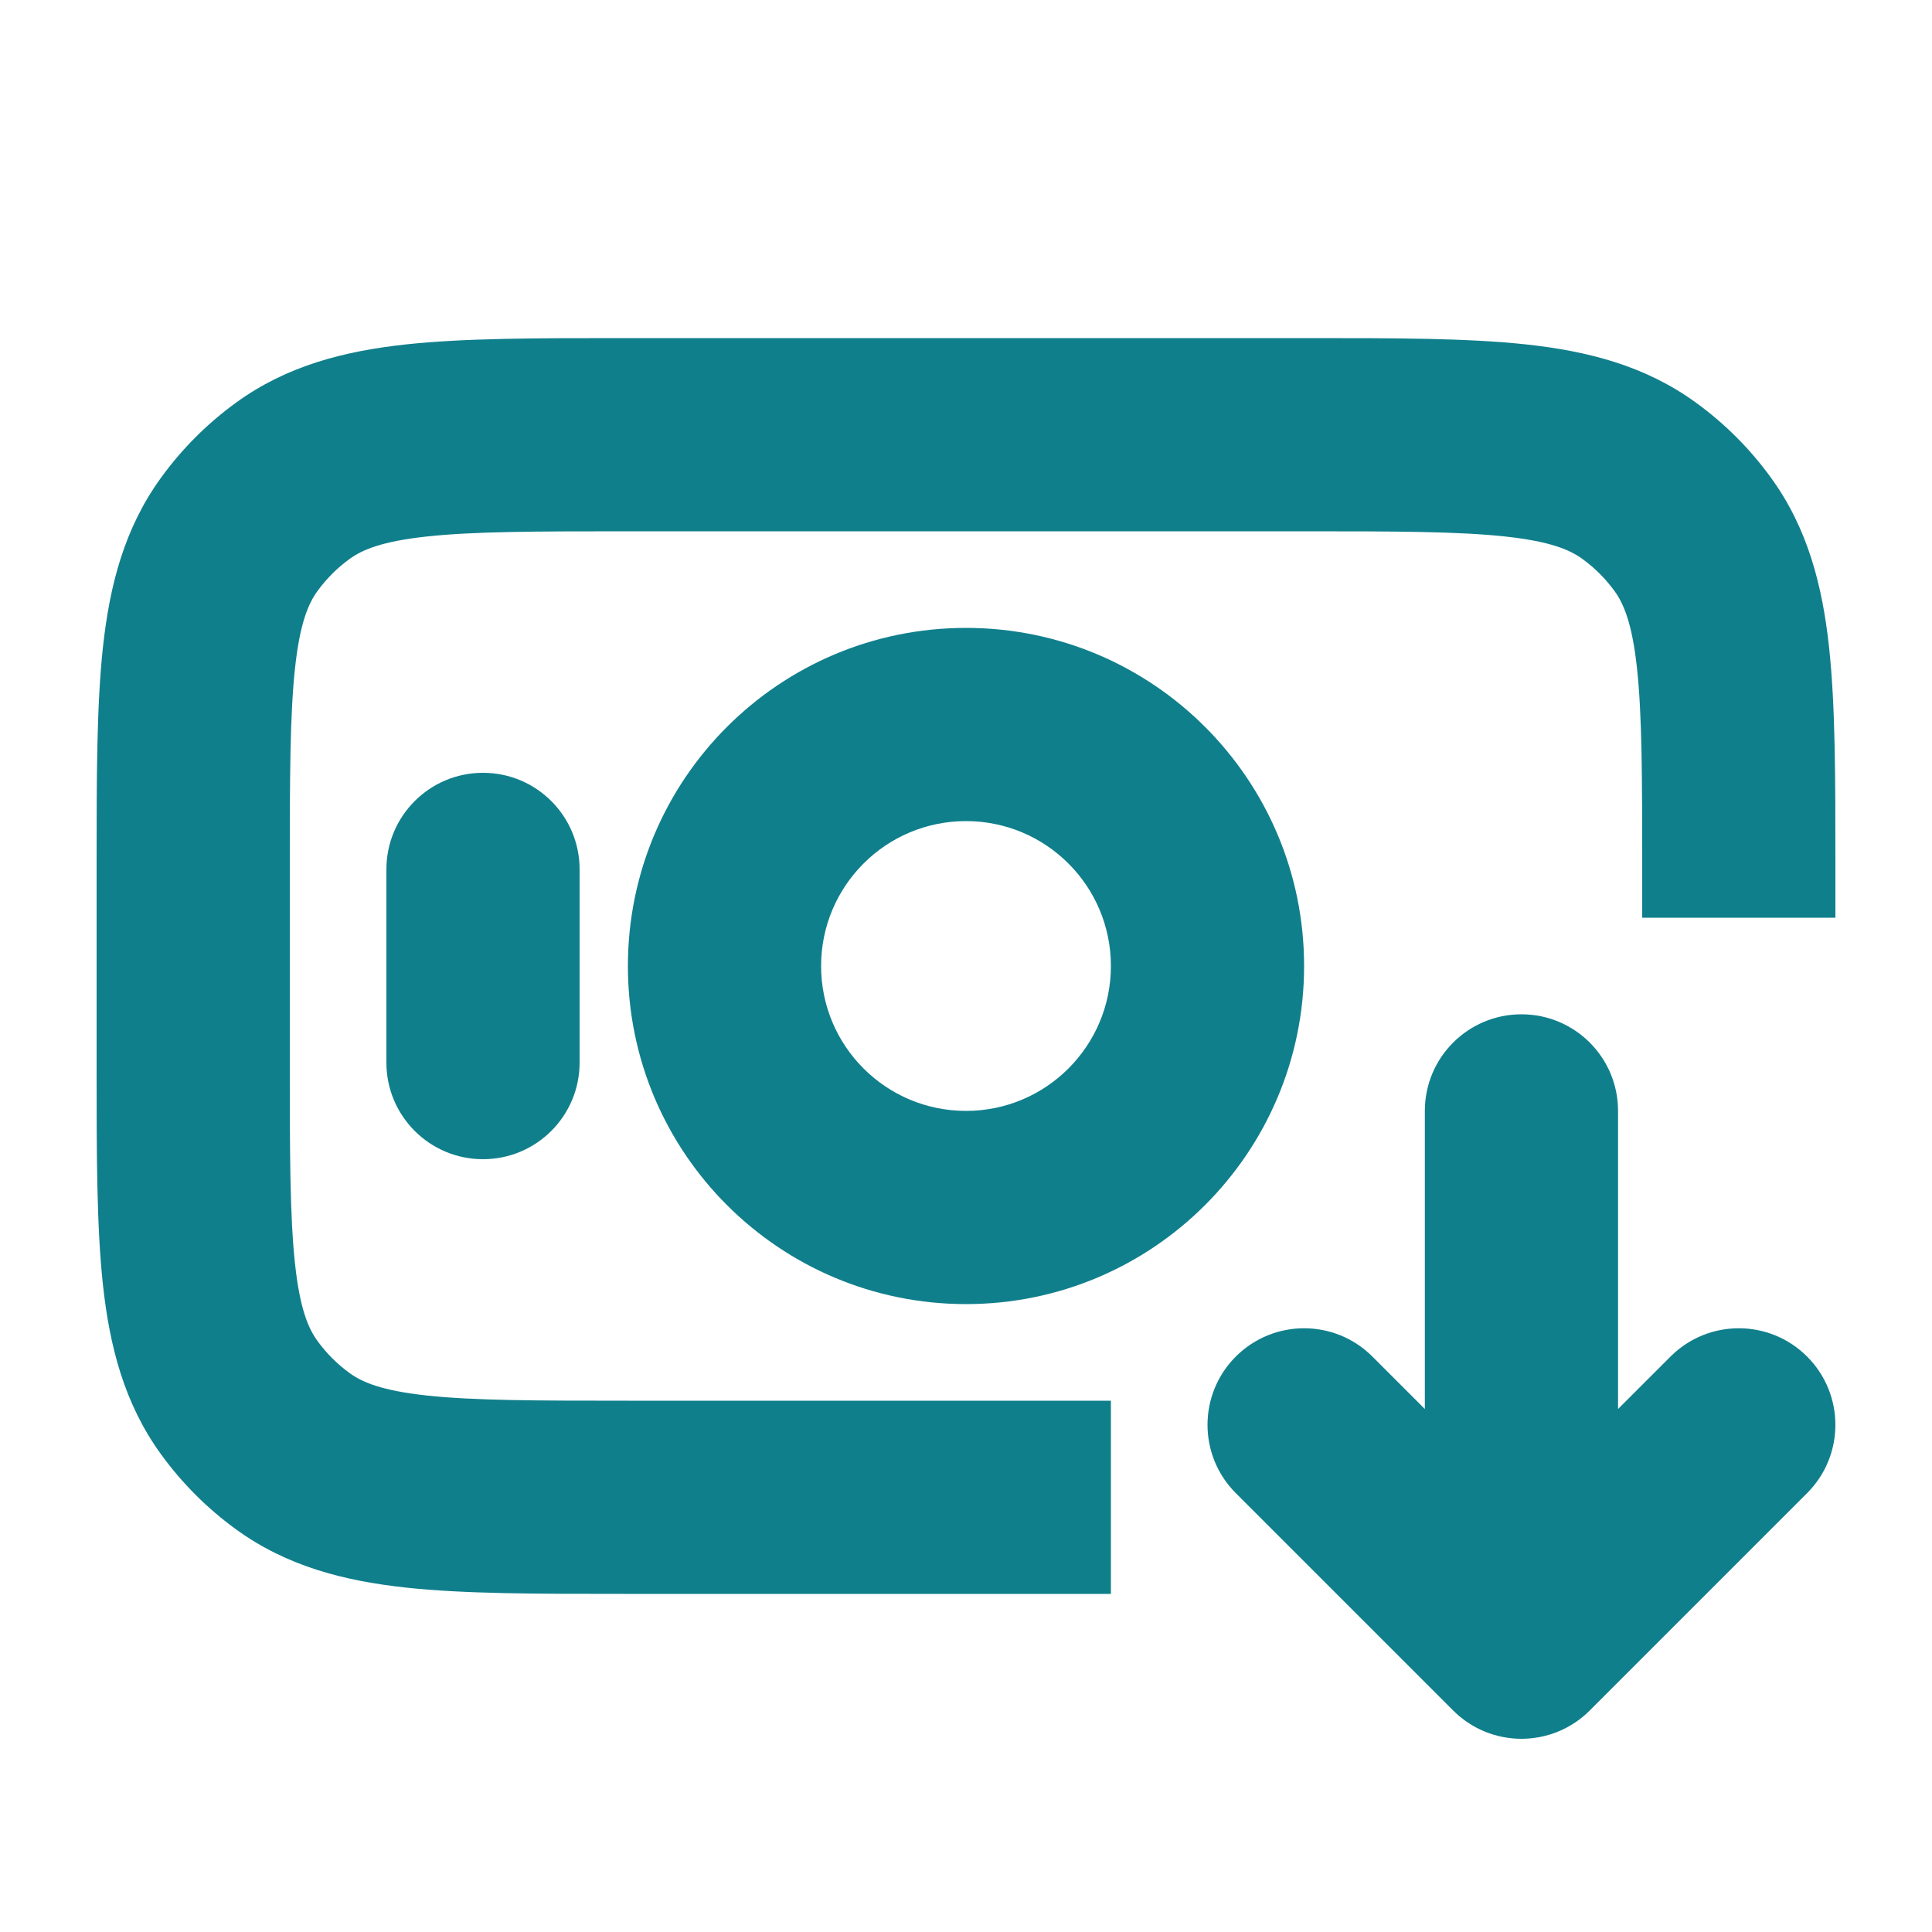
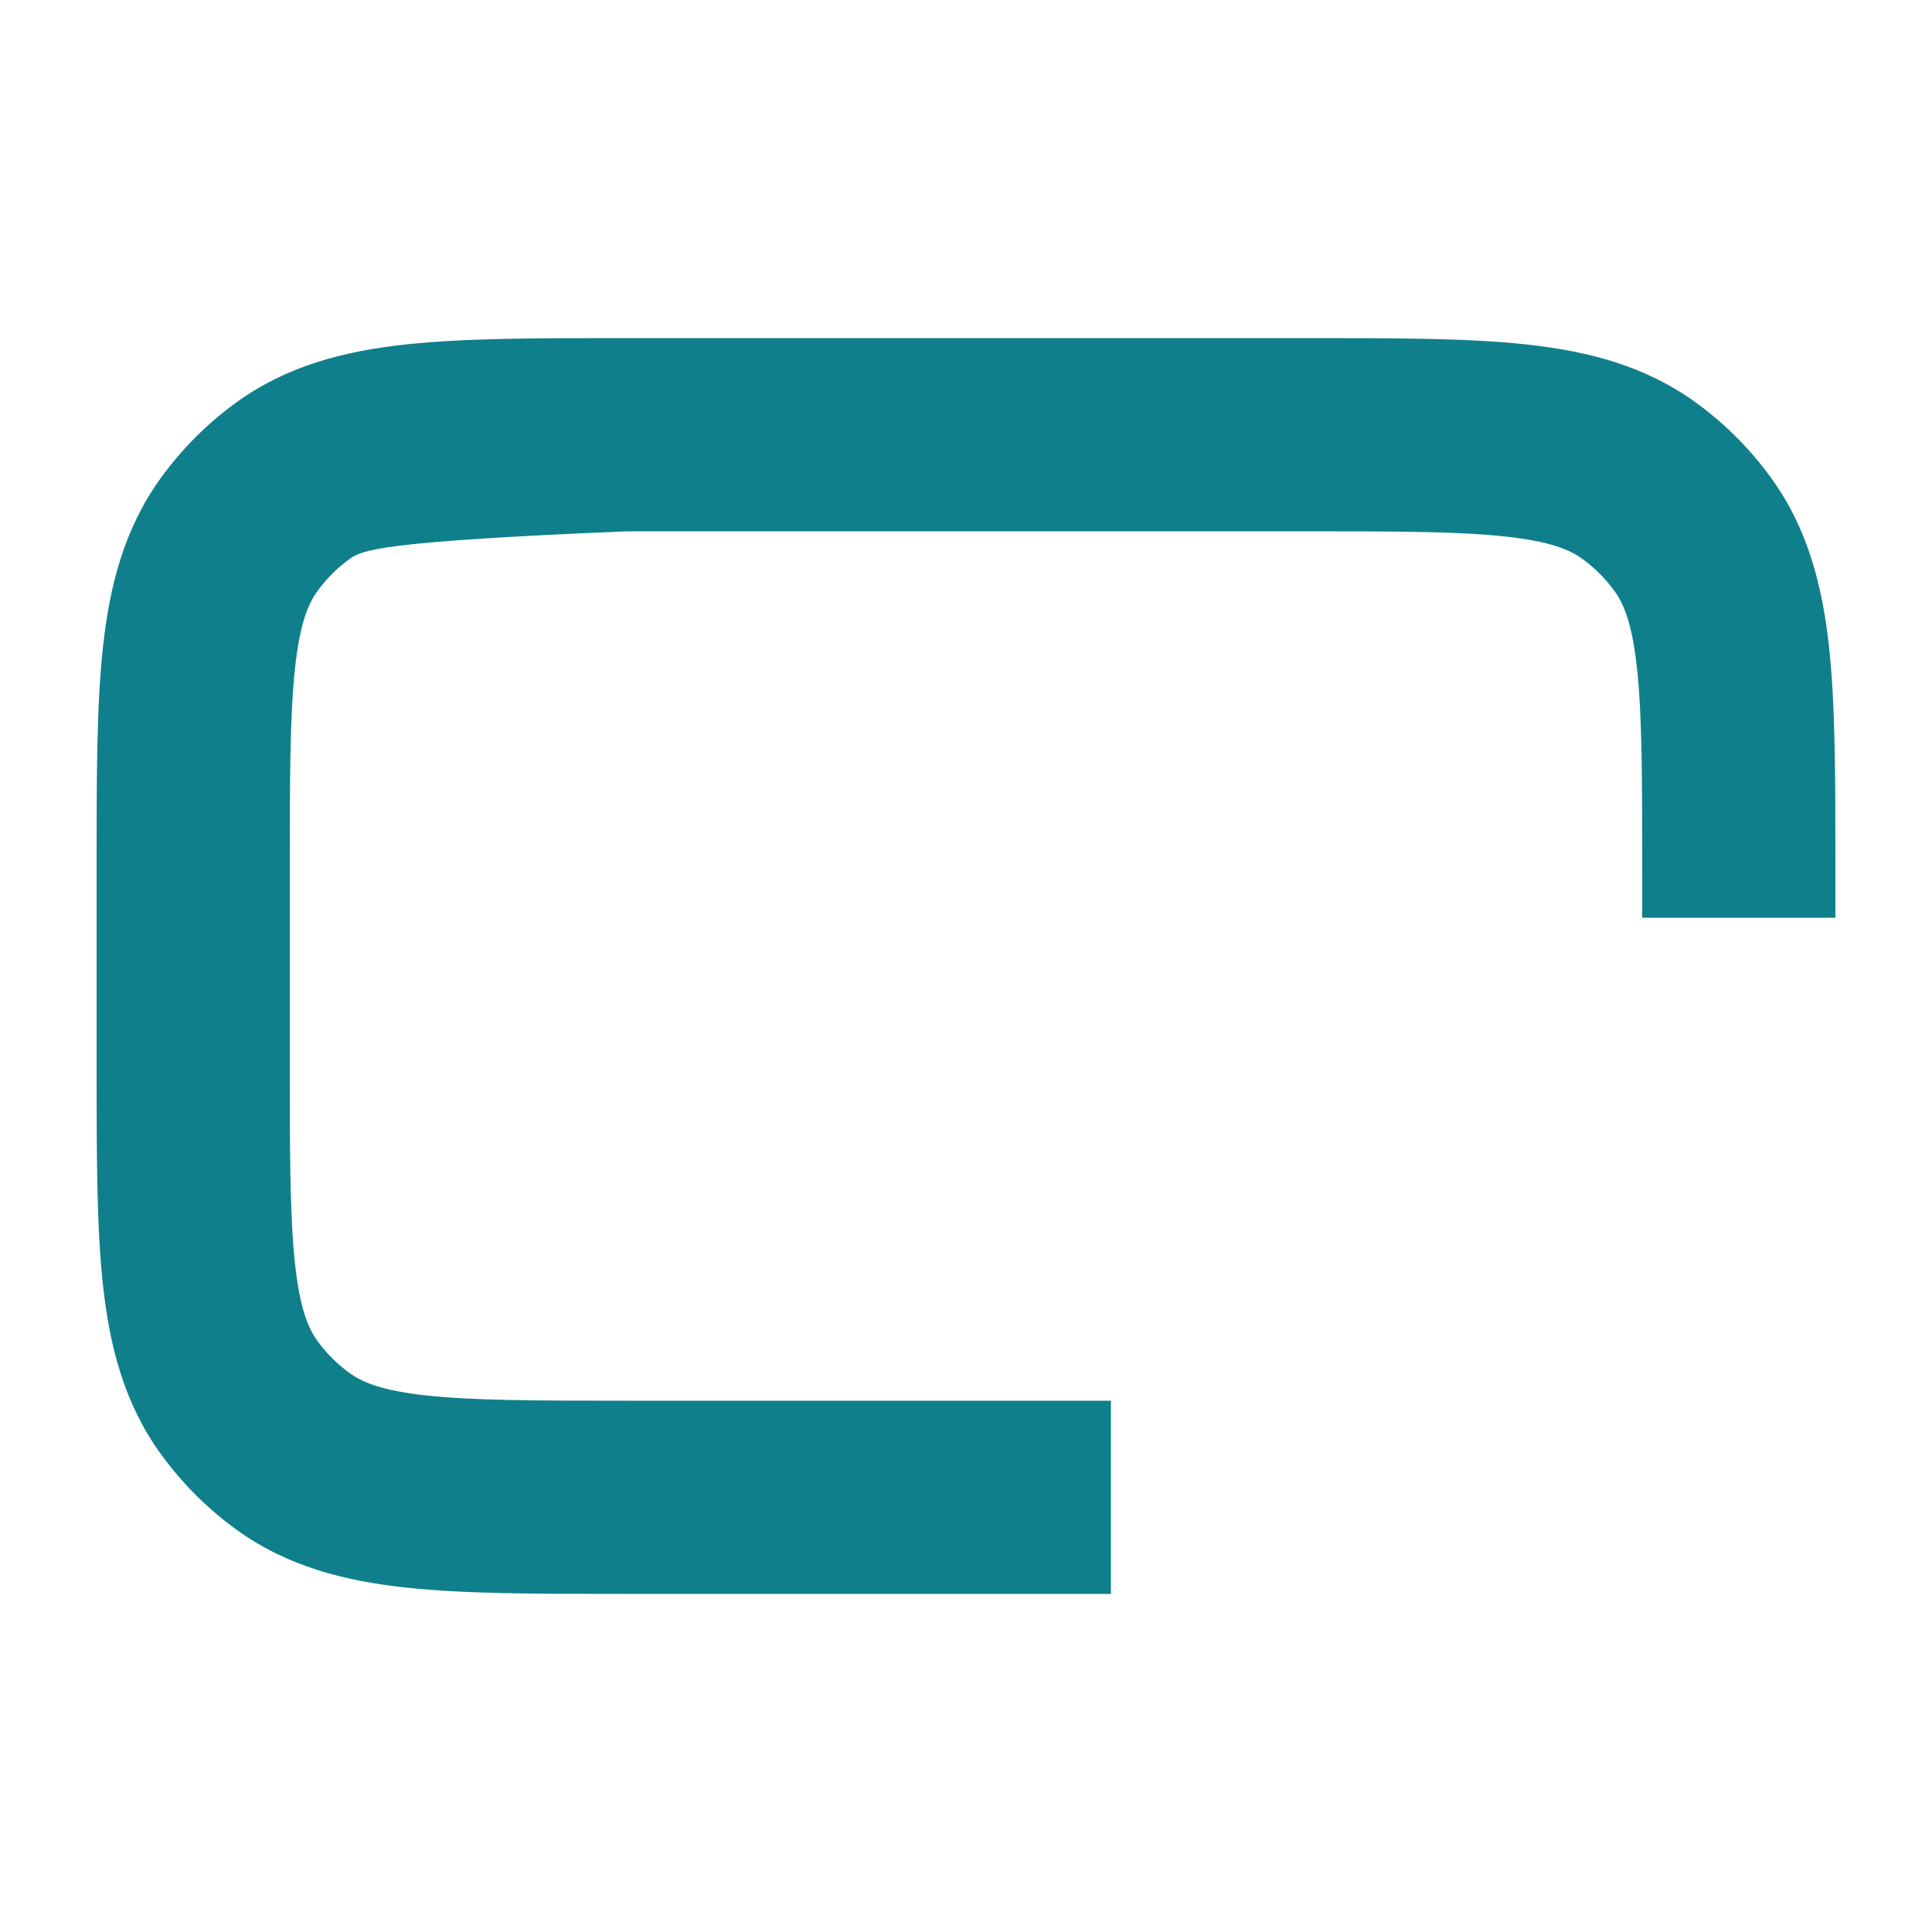
<svg xmlns="http://www.w3.org/2000/svg" width="40" height="40" viewBox="0 0 40 40" fill="none">
-   <path fill-rule="evenodd" clip-rule="evenodd" d="M37.414 28.086C38.195 28.867 38.195 30.133 37.414 30.914L32.914 35.414C32.133 36.195 30.867 36.195 30.086 35.414L25.586 30.914C24.805 30.133 24.805 28.867 25.586 28.086C26.367 27.305 27.633 27.305 28.414 28.086L29.5 29.172V23C29.5 21.895 30.395 21 31.5 21C32.605 21 33.5 21.895 33.5 23V29.172L34.586 28.086C35.367 27.305 36.633 27.305 37.414 28.086Z" fill="#107f8c" />
-   <path fill-rule="evenodd" clip-rule="evenodd" d="M17 20C17 21.657 18.343 23 20 23C21.657 23 23 21.657 23 20C23 18.343 21.657 17 20 17C18.343 17 17 18.343 17 20ZM20 13C16.134 13 13 16.134 13 20C13 23.866 16.134 27 20 27C23.866 27 27 23.866 27 20C27 16.134 23.866 13 20 13Z" fill="#107f8c" />
-   <path fill-rule="evenodd" clip-rule="evenodd" d="M10 16C11.105 16 12 16.895 12 18V22C12 23.105 11.105 24 10 24C8.895 24 8 23.105 8 22V18C8 16.895 8.895 16 10 16Z" fill="#107f8c" />
-   <path fill-rule="evenodd" clip-rule="evenodd" d="M38 17.892V19H34L34 18C34 16.081 33.997 14.802 33.892 13.833C33.791 12.901 33.615 12.496 33.427 12.237C33.242 11.982 33.018 11.758 32.763 11.573C32.504 11.384 32.099 11.209 31.167 11.108C30.198 11.003 28.919 11 27 11L13 11C11.081 11 9.802 11.003 8.833 11.108C7.901 11.209 7.496 11.384 7.237 11.573C6.982 11.758 6.758 11.982 6.573 12.237C6.384 12.496 6.209 12.901 6.108 13.833C6.003 14.802 6 16.081 6 18V22C6 23.919 6.003 25.198 6.108 26.167C6.209 27.099 6.384 27.504 6.573 27.763C6.758 28.018 6.982 28.242 7.237 28.427C7.496 28.616 7.901 28.791 8.833 28.892C9.802 28.997 11.081 29 13 29H23V33L12.892 33C11.109 33 9.612 33 8.402 32.869C7.13 32.731 5.94 32.43 4.886 31.663C4.291 31.231 3.769 30.709 3.337 30.114C2.57 29.06 2.269 27.87 2.131 26.598C2 25.388 2 23.891 2 22.108L2 17.892C2 16.109 2 14.612 2.131 13.402C2.269 12.13 2.57 10.94 3.337 9.886C3.769 9.291 4.291 8.769 4.886 8.337C5.94 7.57 7.13 7.269 8.402 7.131C9.612 7 11.109 7 12.892 7L27.108 7C28.891 7 30.388 7 31.598 7.131C32.87 7.269 34.06 7.57 35.114 8.337C35.709 8.769 36.231 9.291 36.663 9.886C37.43 10.94 37.731 12.13 37.869 13.402C38 14.612 38 16.109 38 17.892Z" fill="#107f8c" />
+   <path fill-rule="evenodd" clip-rule="evenodd" d="M38 17.892V19H34L34 18C34 16.081 33.997 14.802 33.892 13.833C33.791 12.901 33.615 12.496 33.427 12.237C33.242 11.982 33.018 11.758 32.763 11.573C32.504 11.384 32.099 11.209 31.167 11.108C30.198 11.003 28.919 11 27 11L13 11C7.901 11.209 7.496 11.384 7.237 11.573C6.982 11.758 6.758 11.982 6.573 12.237C6.384 12.496 6.209 12.901 6.108 13.833C6.003 14.802 6 16.081 6 18V22C6 23.919 6.003 25.198 6.108 26.167C6.209 27.099 6.384 27.504 6.573 27.763C6.758 28.018 6.982 28.242 7.237 28.427C7.496 28.616 7.901 28.791 8.833 28.892C9.802 28.997 11.081 29 13 29H23V33L12.892 33C11.109 33 9.612 33 8.402 32.869C7.13 32.731 5.94 32.43 4.886 31.663C4.291 31.231 3.769 30.709 3.337 30.114C2.57 29.06 2.269 27.87 2.131 26.598C2 25.388 2 23.891 2 22.108L2 17.892C2 16.109 2 14.612 2.131 13.402C2.269 12.13 2.57 10.94 3.337 9.886C3.769 9.291 4.291 8.769 4.886 8.337C5.94 7.57 7.13 7.269 8.402 7.131C9.612 7 11.109 7 12.892 7L27.108 7C28.891 7 30.388 7 31.598 7.131C32.87 7.269 34.06 7.57 35.114 8.337C35.709 8.769 36.231 9.291 36.663 9.886C37.43 10.94 37.731 12.13 37.869 13.402C38 14.612 38 16.109 38 17.892Z" fill="#107f8c" />
</svg>